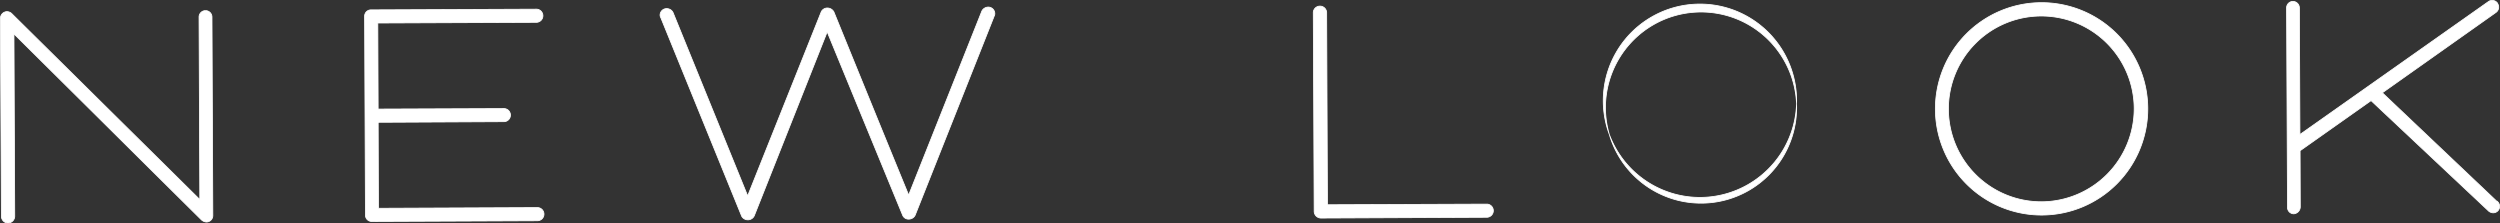
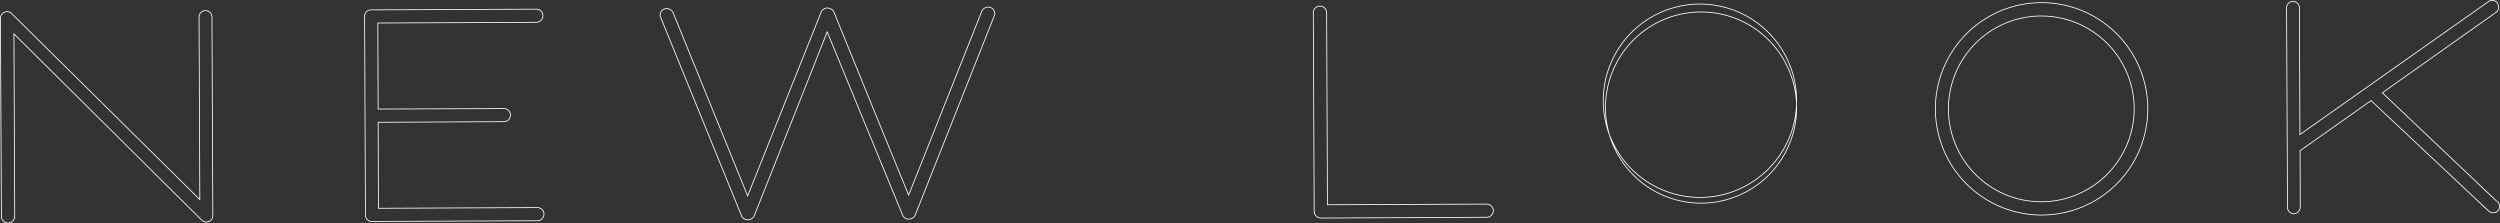
<svg xmlns="http://www.w3.org/2000/svg" viewBox="0 0 706.24 63.12">
  <rect x="0" y="0" width="706.24" height="63.12" fill="#333333" stroke="none" />
  <defs>
    <style>.cls-1{fill:#fff;}.cls-2{fill:none;stroke:#fff;stroke-miterlimit:10;stroke-width:0.23px;}</style>
  </defs>
  <title>general-facebook-icon-2Asset 1</title>
  <g id="Layer_2" data-name="Layer 2">
    <g id="Layer_1-2" data-name="Layer 1">
      <g id="Layer_1-2-2" data-name="Layer 1-2">
-         <path class="cls-1" d="M420,57.66l-45,.18-.23-54.36a1.89,1.89,0,0,0-3.77,0h0l.25,56.24a1.93,1.93,0,0,0,1.9,1.88L420,61.38a1.86,1.86,0,1,0,0-3.72m60.39-.27a27,27,0,1,1,.3,0h-.29m-.22-56.24a27.31,27.31,0,1,0,.09,0h-.09m225.1,55.66L673,26.21,705.08,3.52A1.83,1.83,0,0,0,705.56,1l0-.07a1.84,1.84,0,0,0-2.57-.49h0L649.72,38l-.15-35.7A1.85,1.85,0,0,0,647.78.4h0a1.81,1.81,0,0,0-1.83,1.81.38.38,0,0,0,0,.1l.26,56.22a1.8,1.8,0,0,0,1.75,1.87H648a2,2,0,0,0,1.82-1.94l-.06-15.88,20.06-14.16,33,31a2.11,2.11,0,0,0,1.51.7,1.81,1.81,0,0,0,1.8-1.8v-.06a1.86,1.86,0,0,0-.79-1.47M576.9,57a26.24,26.24,0,1,1,26-26.48v.11A26.3,26.3,0,0,1,576.9,57M576.65.75a30,30,0,1,0,30.09,29.91V30.6A30,30,0,0,0,576.65.75M151.51,6.31a1.86,1.86,0,1,0,0-3.72l-46.74.2A1.79,1.79,0,0,0,103,4.59v.06l.24,56.06A1.77,1.77,0,0,0,105,62.56h.14l46.67-.2a1.86,1.86,0,1,0,0-3.72l-44.9.2-.08-24.29,35.52-.18a1.85,1.85,0,0,0,0-3.7l-35.53.14-.09-24.31ZM58.06,3a1.82,1.82,0,0,0-1.83,1.83v0l.22,51.55L3.47,4a2.08,2.08,0,0,0-1.53-.72A1.92,1.92,0,0,0,.12,5.12l.28,56A1.9,1.9,0,0,0,2.22,63a1.94,1.94,0,0,0,1.94-1.86L3.94,9.57,56.8,62a2.35,2.35,0,0,0,1.52.72,1.82,1.82,0,0,0,1.8-1.82v0l-.24-56A1.82,1.82,0,0,0,58.1,3h0M279.18,2a2.06,2.06,0,0,0-1.8,1.11l-20.69,52c-6.21-15.11-15.13-37-21.13-51.75a2.11,2.11,0,0,0-1.82-1.1A1.92,1.92,0,0,0,232,3.34l-20.79,52L190.13,3.54a2,2,0,0,0-1.78-1.11,1.85,1.85,0,0,0-1.88,1.86h0a1.43,1.43,0,0,0,.19.66l22.87,56.14a2,2,0,0,0,3.54-.12L233.68,9,255,60.81a1.78,1.78,0,0,0,1.76,1.09,2,2,0,0,0,1.76-1.09L280.86,4.53a1.37,1.37,0,0,0,.17-.65A1.86,1.86,0,0,0,279.18,2" />
        <path class="cls-2" d="M420,57.66l-45,.18-.23-54.36a1.89,1.89,0,0,0-3.77,0h0l.25,56.24a1.93,1.93,0,0,0,1.9,1.88L420,61.38a1.86,1.86,0,1,0,0-3.72m60.39-.27a27,27,0,1,1,.3,0h-.29m-.22-56.24a27.31,27.31,0,1,0,.09,0h-.09m225.1,55.66L673,26.21,705.08,3.52A1.83,1.83,0,0,0,705.56,1l0-.07a1.84,1.84,0,0,0-2.57-.49h0L649.72,38l-.15-35.7A1.85,1.85,0,0,0,647.78.4h0a1.81,1.81,0,0,0-1.83,1.81.38.38,0,0,0,0,.1l.26,56.22a1.8,1.8,0,0,0,1.75,1.87H648a2,2,0,0,0,1.82-1.94l-.06-15.88,20.06-14.16,33,31a2.11,2.11,0,0,0,1.51.7,1.81,1.81,0,0,0,1.8-1.8v-.06a1.86,1.86,0,0,0-.79-1.47M576.9,57a26.24,26.24,0,1,1,26-26.48v.11A26.3,26.3,0,0,1,576.9,57M576.65.75a30,30,0,1,0,30.09,29.91V30.6A30,30,0,0,0,576.65.75M151.51,6.31a1.86,1.86,0,1,0,0-3.72l-46.74.2A1.79,1.79,0,0,0,103,4.59v.06l.24,56.06A1.77,1.77,0,0,0,105,62.56h.14l46.67-.2a1.86,1.86,0,1,0,0-3.72l-44.9.2-.08-24.29,35.52-.18a1.85,1.85,0,0,0,0-3.7l-35.53.14-.09-24.31ZM58.06,3a1.82,1.82,0,0,0-1.83,1.83v0l.22,51.55L3.47,4a2.08,2.08,0,0,0-1.53-.72A1.92,1.92,0,0,0,.12,5.12l.28,56A1.9,1.9,0,0,0,2.22,63a1.94,1.94,0,0,0,1.94-1.86L3.94,9.57,56.8,62a2.35,2.35,0,0,0,1.52.72,1.82,1.82,0,0,0,1.8-1.82v0l-.24-56A1.82,1.82,0,0,0,58.1,3h0M279.18,2a2.06,2.06,0,0,0-1.8,1.11l-20.69,52c-6.21-15.11-15.13-37-21.13-51.75a2.11,2.11,0,0,0-1.82-1.1A1.92,1.92,0,0,0,232,3.34l-20.79,52L190.13,3.54a2,2,0,0,0-1.78-1.11,1.85,1.85,0,0,0-1.88,1.86h0a1.43,1.43,0,0,0,.19.66l22.87,56.14a2,2,0,0,0,3.54-.12L233.68,9,255,60.81a1.78,1.78,0,0,0,1.76,1.09,2,2,0,0,0,1.76-1.09L280.86,4.53a1.37,1.37,0,0,0,.17-.65A1.86,1.86,0,0,0,279.18,2" />
      </g>
    </g>
  </g>
</svg>